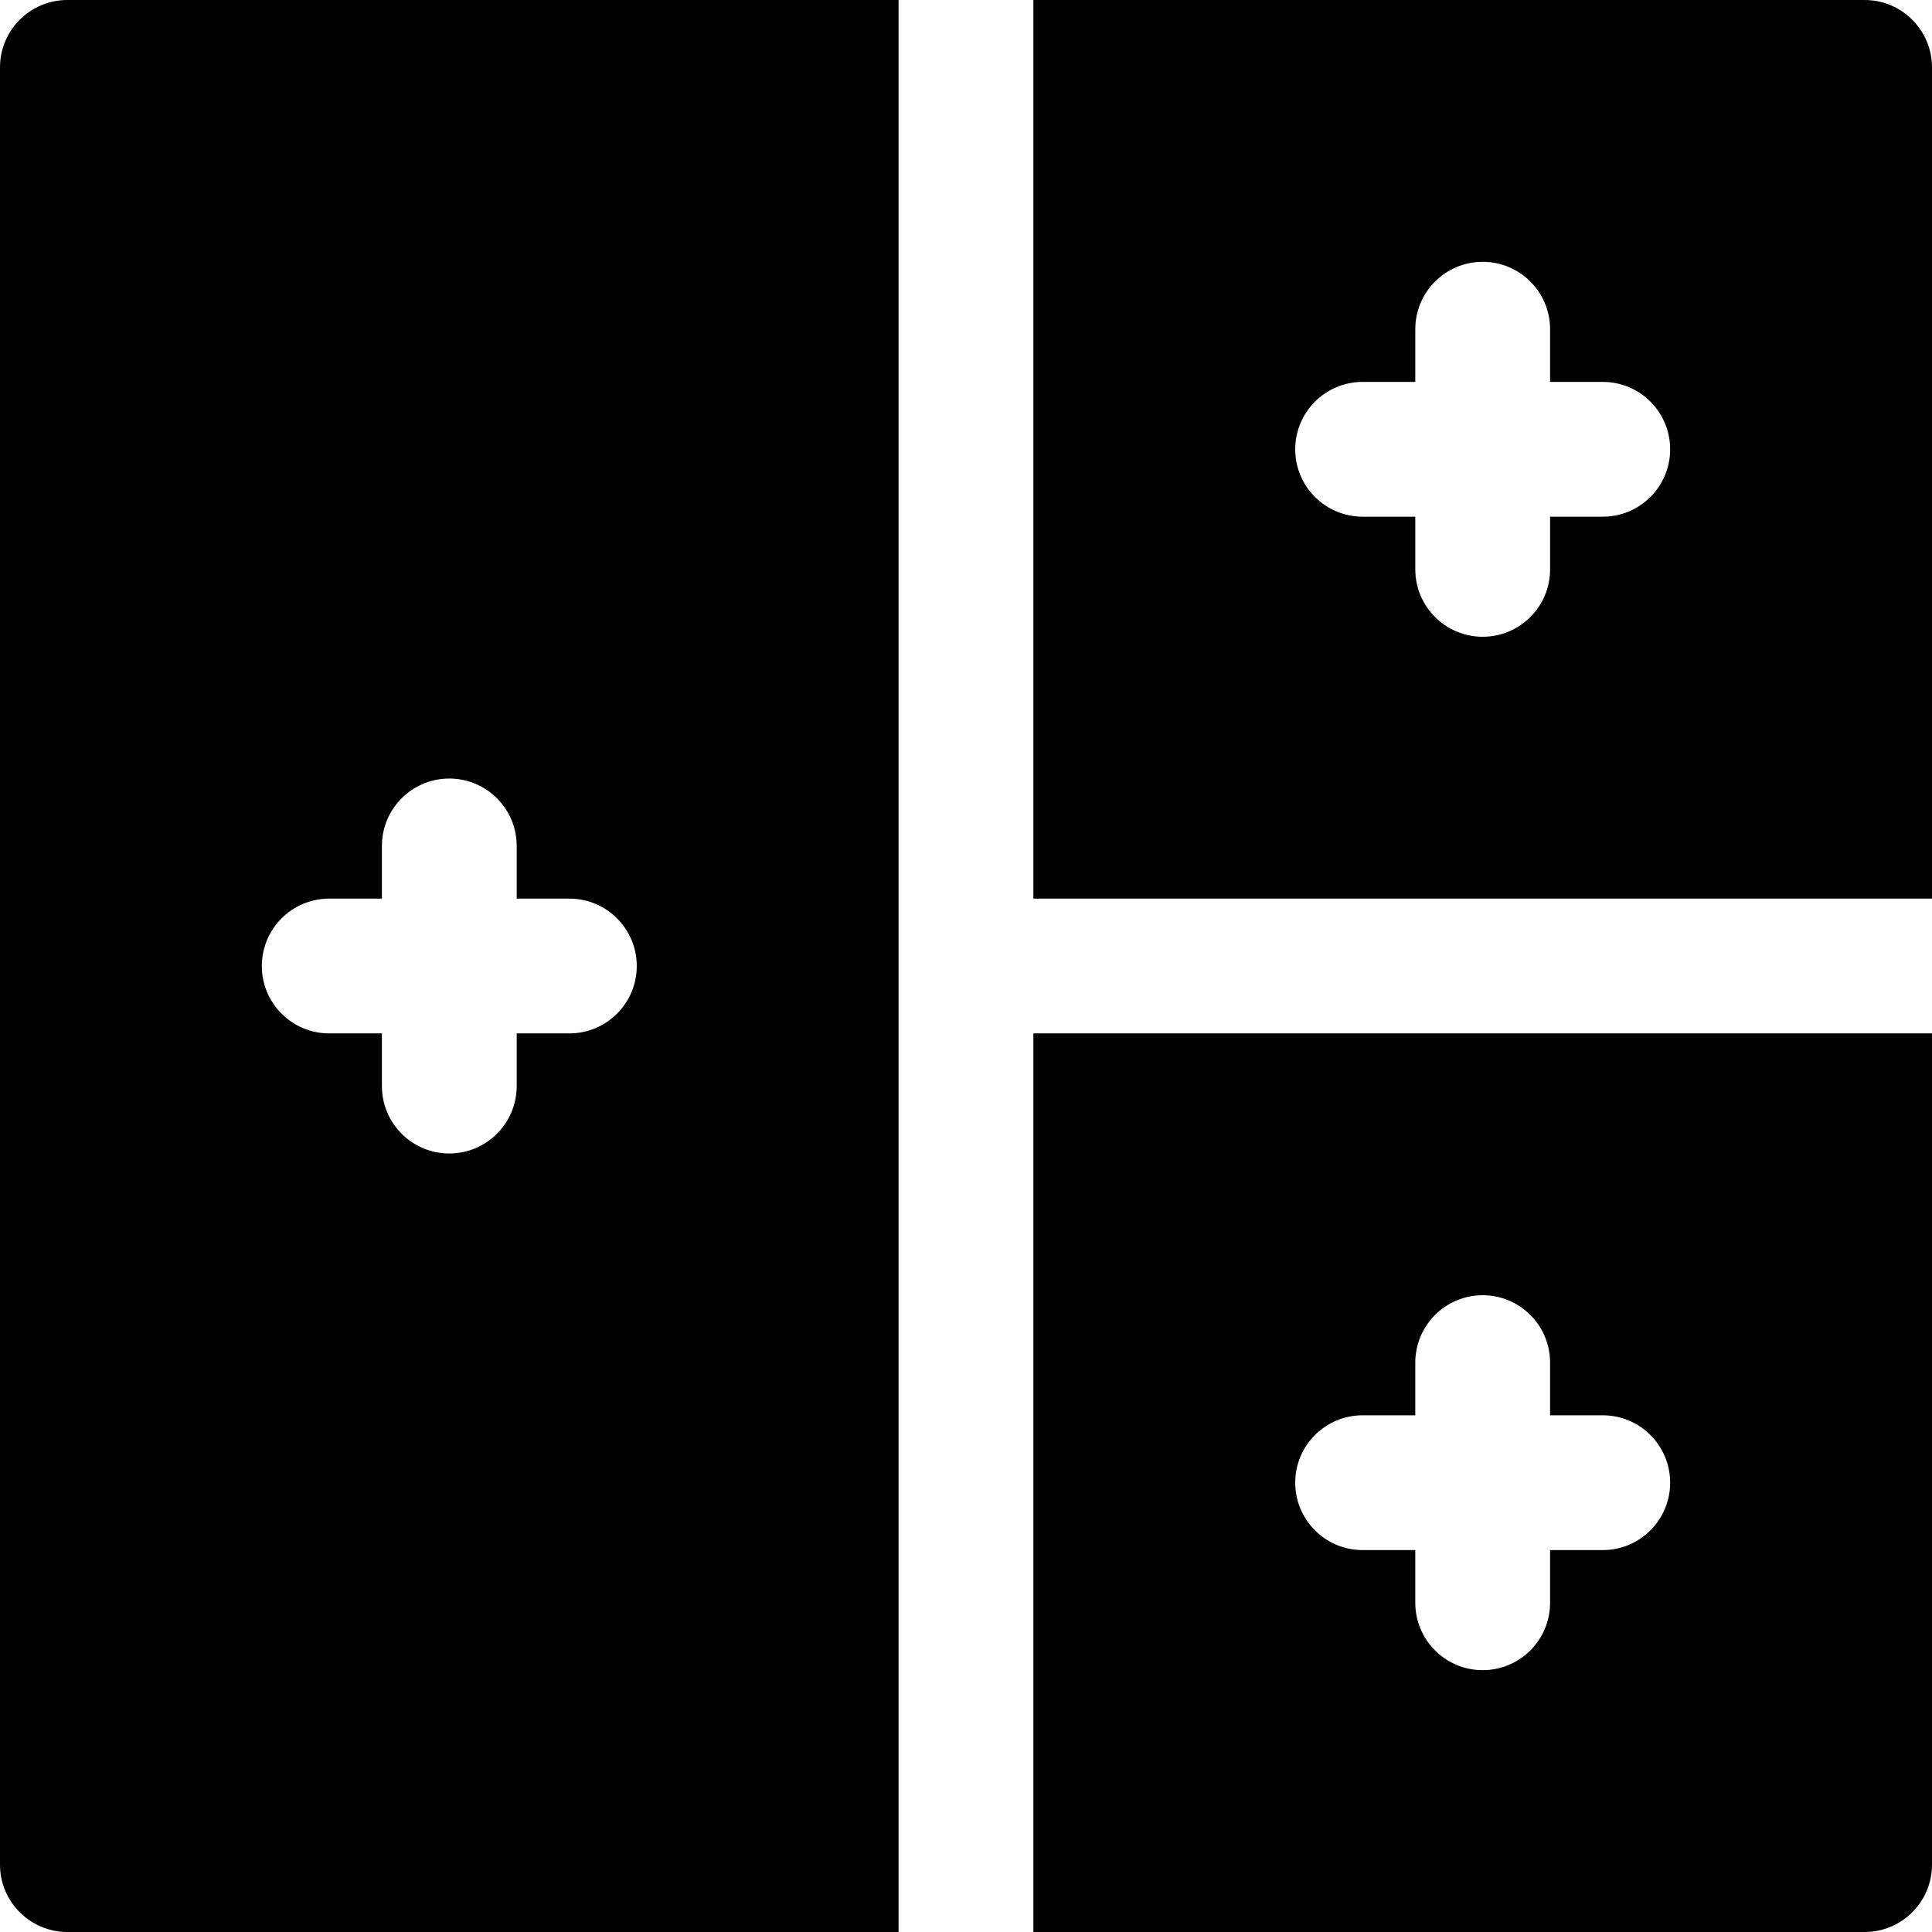
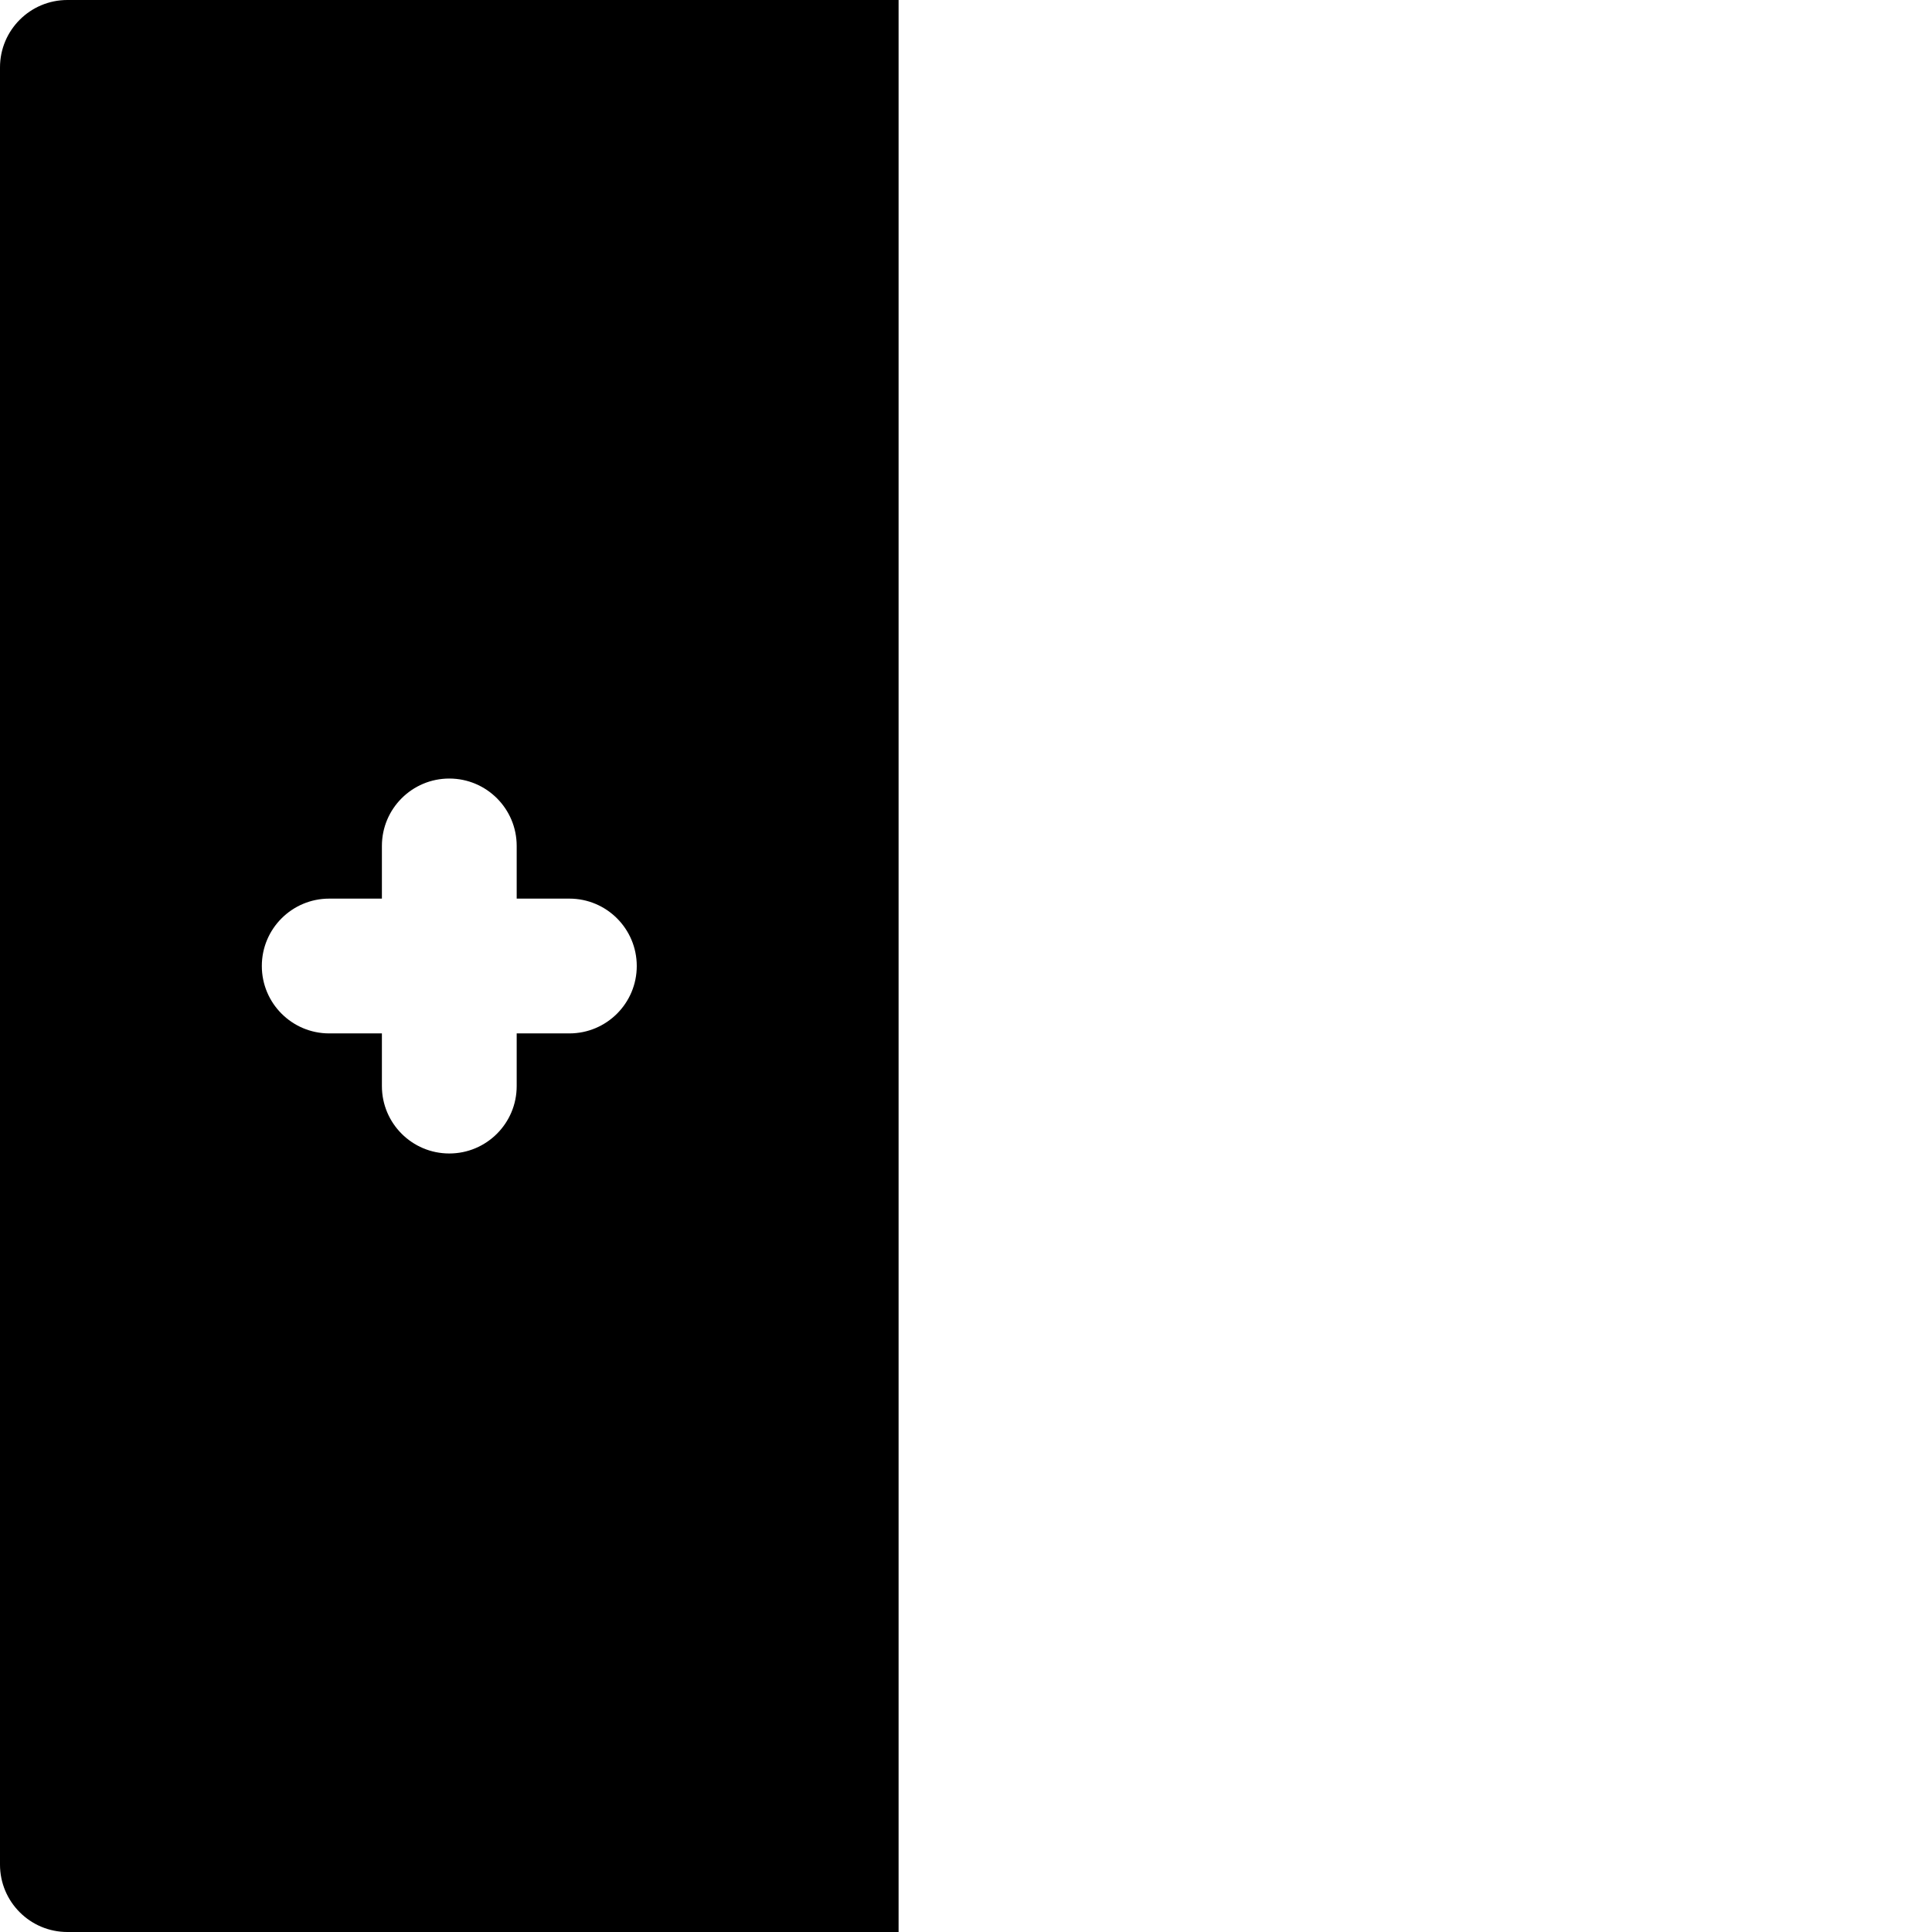
<svg xmlns="http://www.w3.org/2000/svg" fill="#000000" height="800px" width="800px" version="1.1" id="Layer_1" viewBox="0 0 512 512" xml:space="preserve">
  <g>
    <g>
      <g>
        <path d="M0,17.86V494.14C0,504.003,7.997,512,17.86,512h220.275V0H17.86C7.997,0,0,7.997,0,17.86z M87.246,238.143h13.962     v-13.962c0-9.864,7.997-17.86,17.86-17.86c9.864,0,17.86,7.997,17.86,17.86v13.962h13.961c9.864,0,17.86,7.997,17.86,17.86     c0,9.864-7.997,17.86-17.86,17.86h-13.961v13.961c0,9.864-7.997,17.861-17.86,17.861c-9.864,0-17.86-7.997-17.86-17.86v-13.961     H87.246c-9.864,0-17.86-7.997-17.86-17.86C69.385,246.14,77.382,238.143,87.246,238.143z" />
-         <path d="M273.857,512H494.14c9.864,0,17.86-7.997,17.86-17.86V273.857H273.857V512z M361.106,375.067h13.961v-13.961     c0-9.864,7.997-17.86,17.86-17.86c9.864,0,17.86,7.997,17.86,17.86v13.961h13.962c9.864,0,17.86,7.997,17.86,17.86     c0,9.864-7.997,17.86-17.86,17.86h-13.962v13.961c0,9.864-7.997,17.86-17.86,17.86c-9.864,0-17.86-7.997-17.86-17.86v-13.961     h-13.961c-9.864,0-17.86-7.997-17.86-17.86C343.246,383.064,351.243,375.067,361.106,375.067z" />
-         <path d="M494.14,0H273.857v238.136H512V17.86C512,7.997,504.003,0,494.14,0z M424.75,136.928h-13.962v13.961     c0,9.864-7.997,17.86-17.86,17.86c-9.864,0-17.86-7.997-17.86-17.86v-13.961h-13.961c-9.864,0-17.86-7.997-17.86-17.86     c0-9.864,7.997-17.86,17.86-17.86h13.961V87.246c0-9.864,7.997-17.86,17.86-17.86c9.864,0,17.86,7.997,17.86,17.86v13.961h13.962     c9.864,0,17.86,7.997,17.86,17.86C442.611,128.931,434.614,136.928,424.75,136.928z" />
      </g>
    </g>
  </g>
</svg>